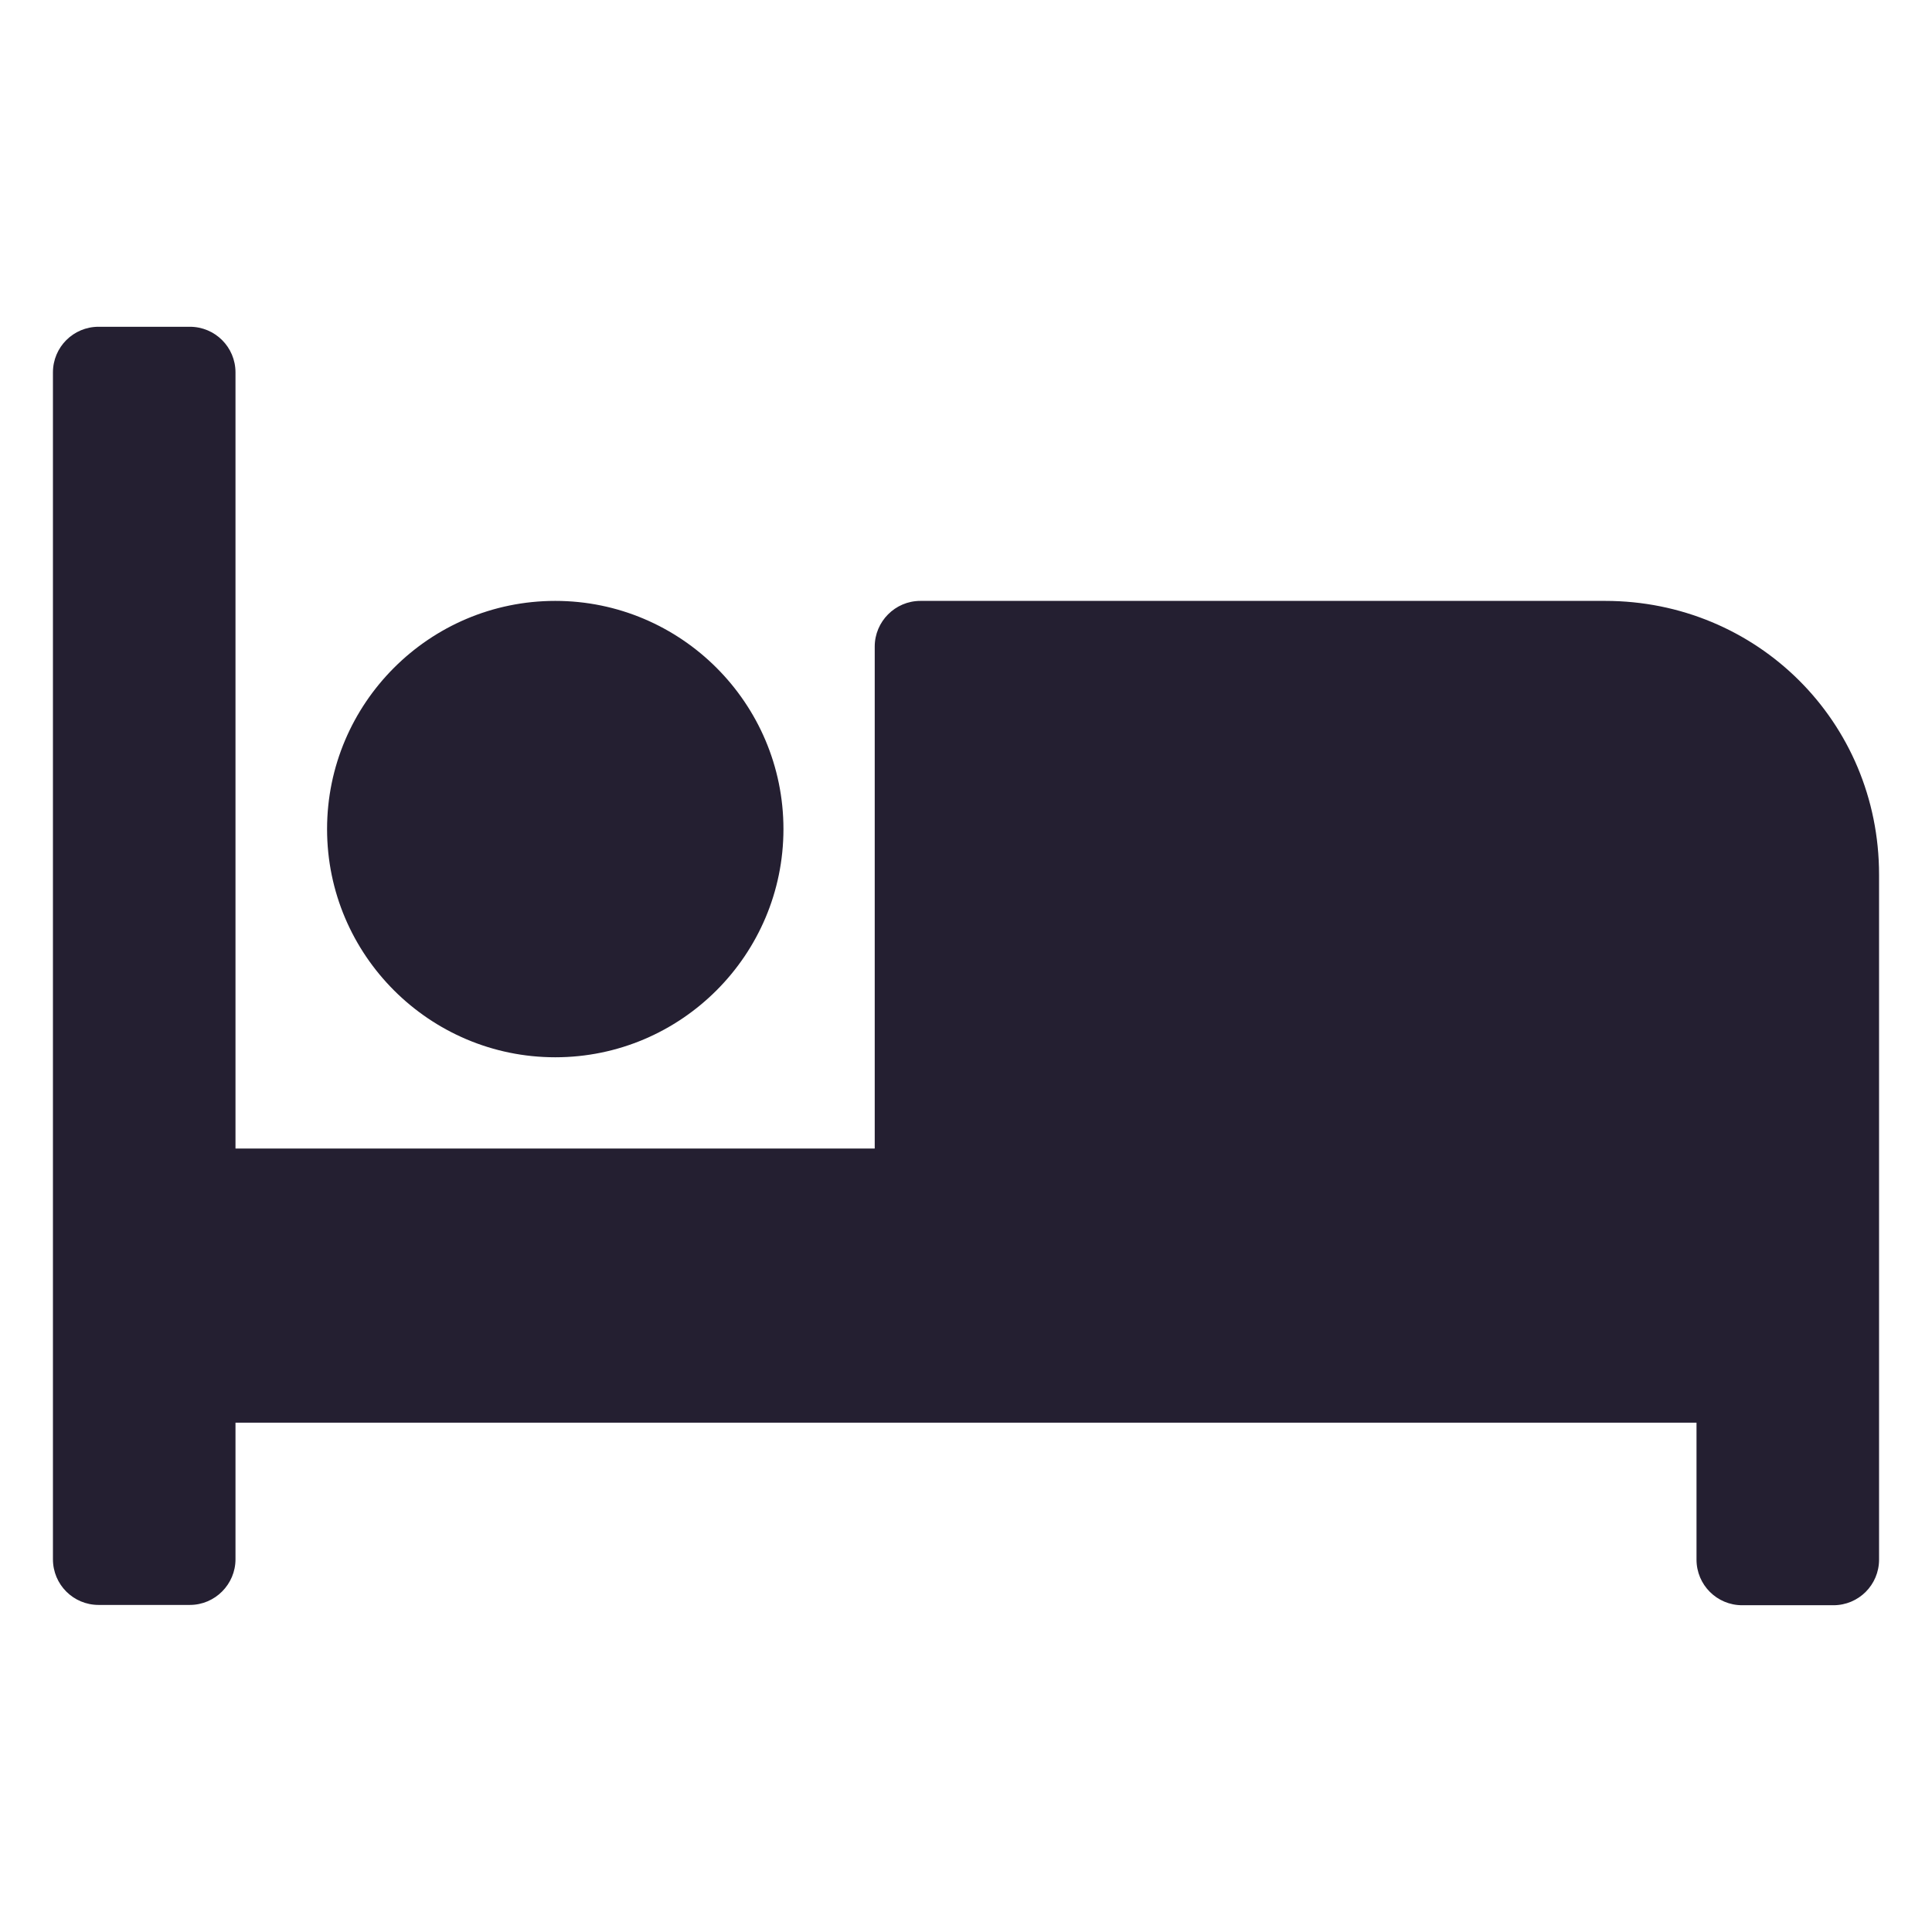
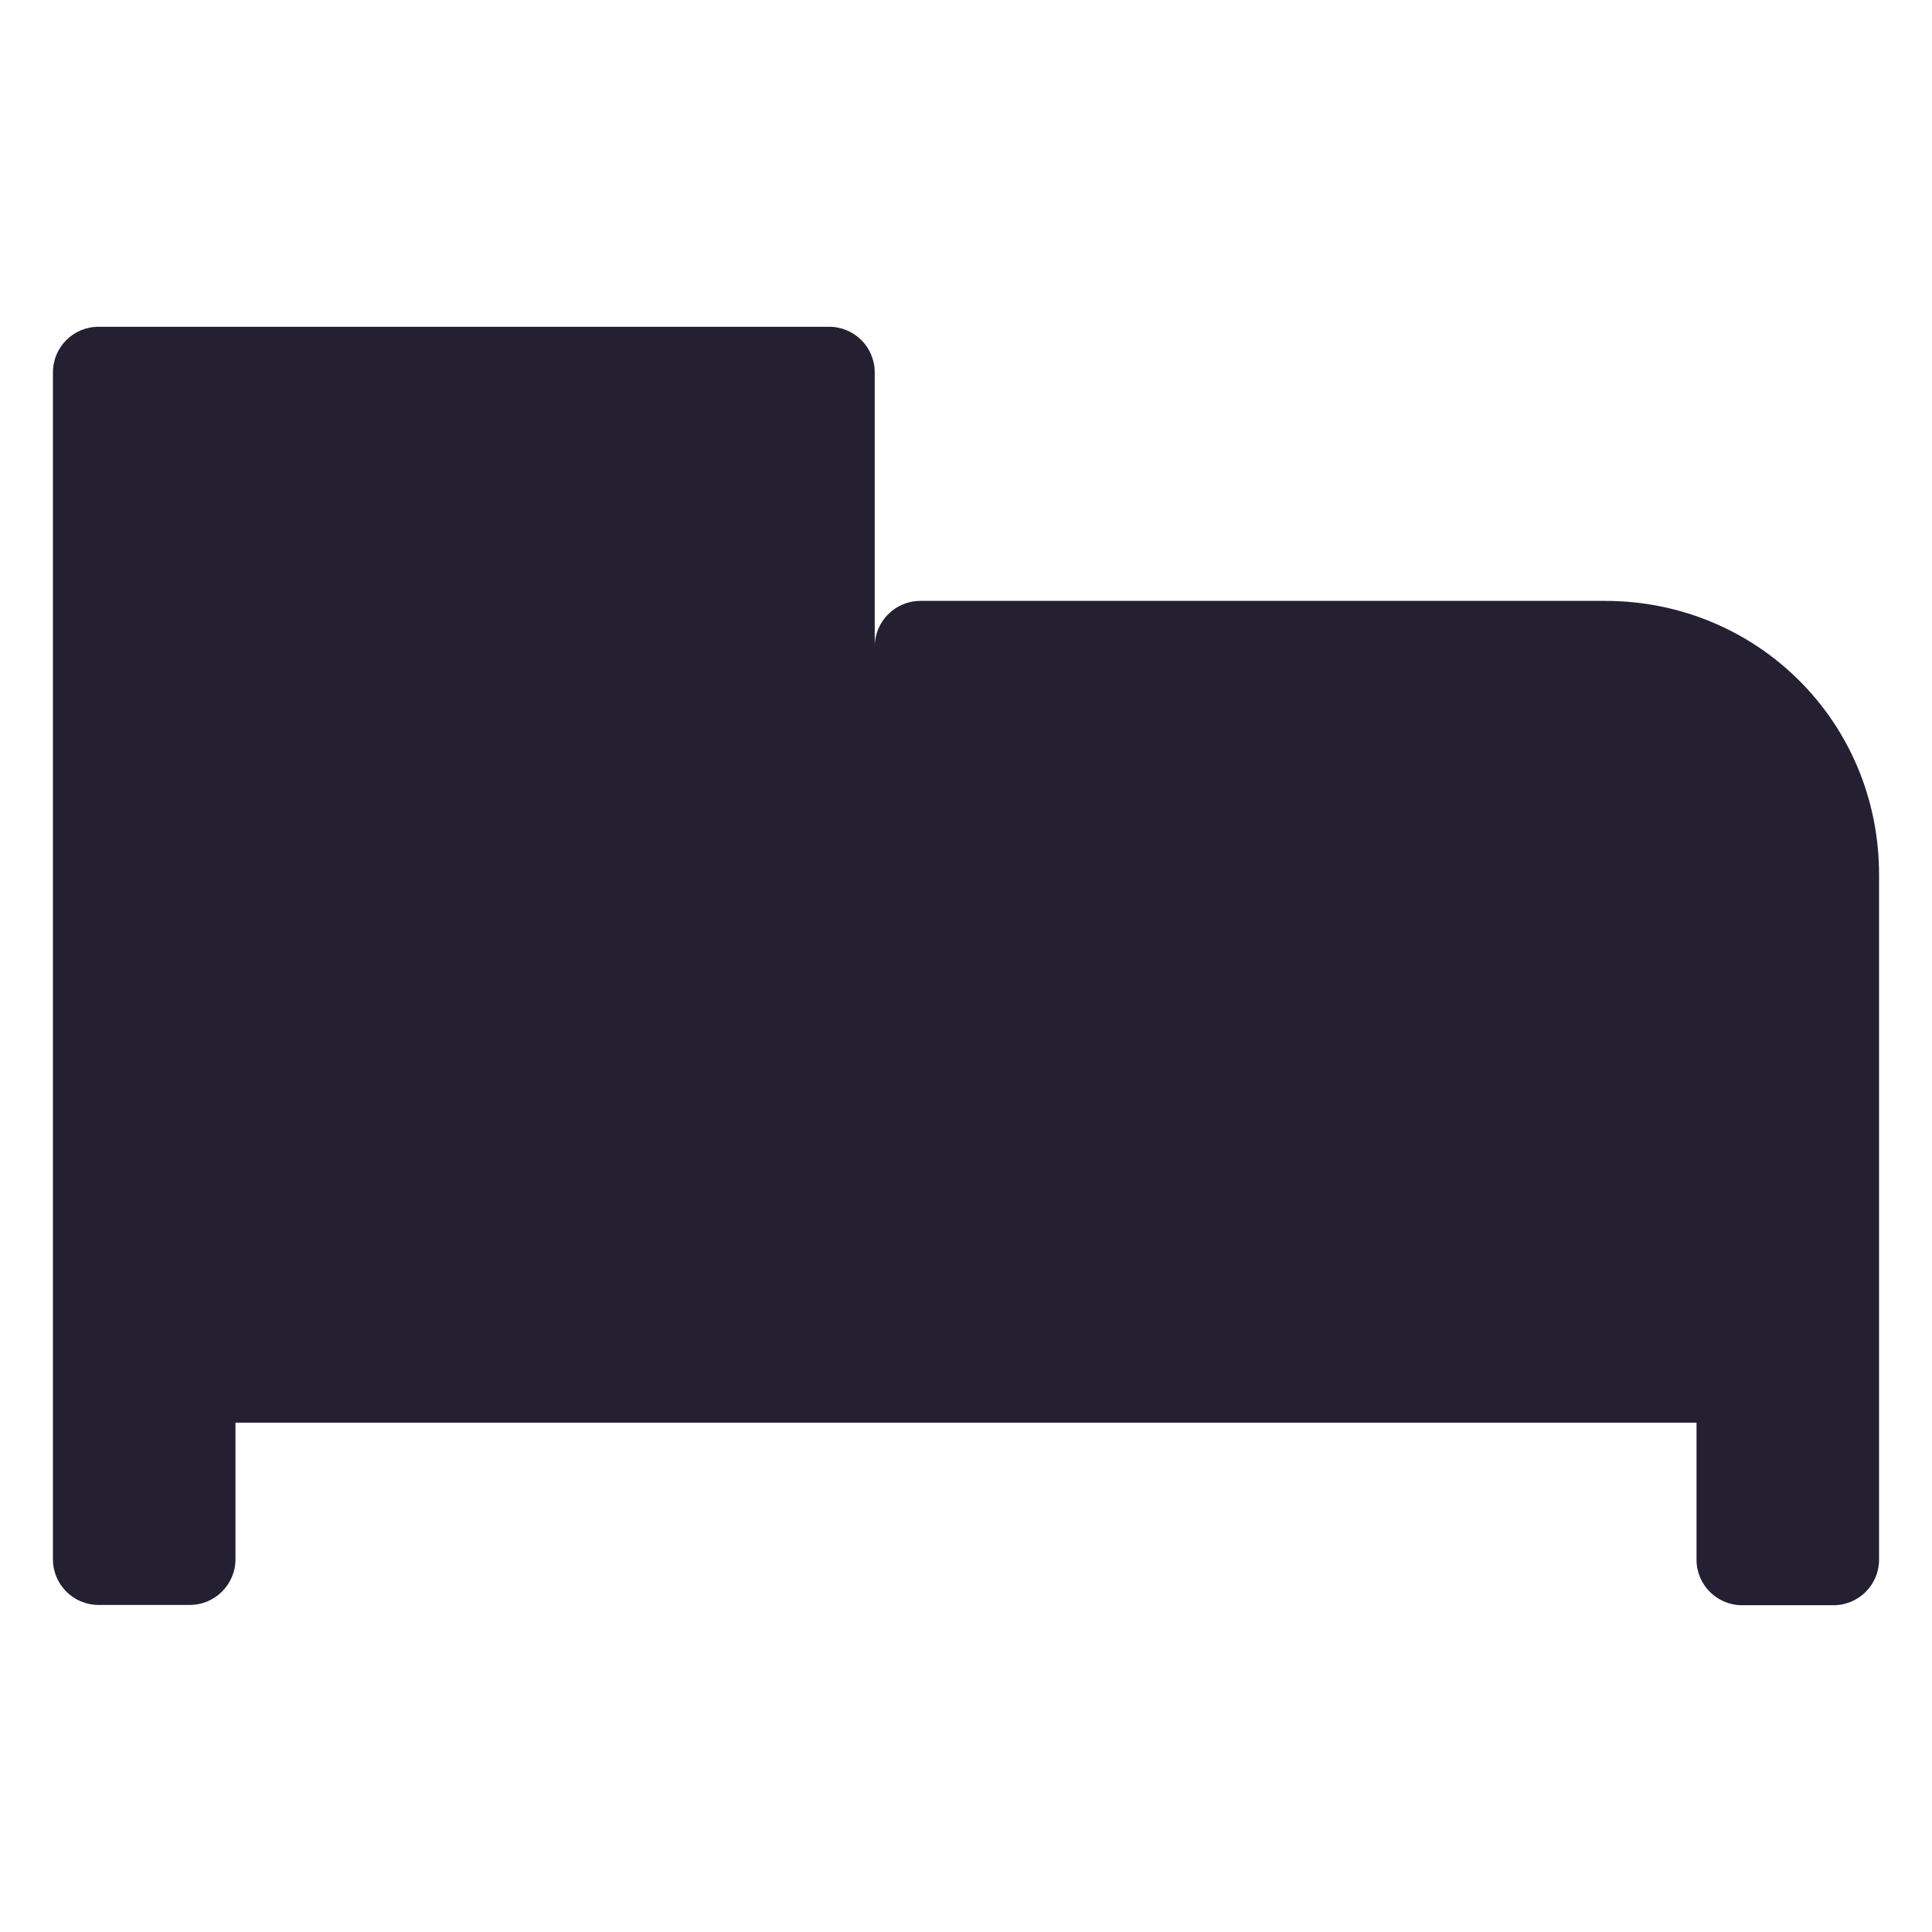
<svg xmlns="http://www.w3.org/2000/svg" width="24" height="24" viewBox="0 0 6.35 6.35" version="1.1" id="svg1">
  <defs id="defs1" />
  <g id="layer1">
-     <path d="m 1.825,3.475 c 0.414,0 0.75,-0.337 0.75,-0.75 0,-0.414 -0.337,-0.75 -0.75,-0.75 -0.414,0 -0.75,0.337 -0.75,0.75 0,0.414 0.337,0.75 0.75,0.75 z M 5.276,1.975 H 3.025 c -0.083,0 -0.15,0.068 -0.15,0.15 V 3.775 H 0.774 V 1.224 c 0,-0.083 -0.067,-0.15 -0.15,-0.15 H 0.324 c -0.083,0 -0.15,0.067 -0.15,0.15 v 3.901 c 0,0.083 0.067,0.15 0.15,0.15 H 0.624 c 0.083,0 0.15,-0.068 0.15,-0.15 V 4.676 H 5.576 v 0.45 c 0,0.083 0.067,0.15 0.15,0.15 h 0.3 c 0.083,0 0.15,-0.067 0.15,-0.15 V 2.875 c 0,-0.505 -0.403,-0.9 -0.9,-0.9 z" id="path3721" style="fill:#241f31;stroke-width:0.009;fill-opacity:1" />
+     <path d="m 1.825,3.475 c 0.414,0 0.75,-0.337 0.75,-0.75 0,-0.414 -0.337,-0.75 -0.75,-0.75 -0.414,0 -0.75,0.337 -0.75,0.75 0,0.414 0.337,0.75 0.75,0.75 z M 5.276,1.975 H 3.025 c -0.083,0 -0.15,0.068 -0.15,0.15 V 3.775 V 1.224 c 0,-0.083 -0.067,-0.15 -0.15,-0.15 H 0.324 c -0.083,0 -0.15,0.067 -0.15,0.15 v 3.901 c 0,0.083 0.067,0.15 0.15,0.15 H 0.624 c 0.083,0 0.15,-0.068 0.15,-0.15 V 4.676 H 5.576 v 0.45 c 0,0.083 0.067,0.15 0.15,0.15 h 0.3 c 0.083,0 0.15,-0.067 0.15,-0.15 V 2.875 c 0,-0.505 -0.403,-0.9 -0.9,-0.9 z" id="path3721" style="fill:#241f31;stroke-width:0.009;fill-opacity:1" />
    <g id="g3844" transform="matrix(0.256,0,0,0.256,-2.73,-2.758)">
-       <path d="M 0,0 H 48 V 48 H 0 Z" fill="none" id="path3832" />
-     </g>
+       </g>
  </g>
</svg>